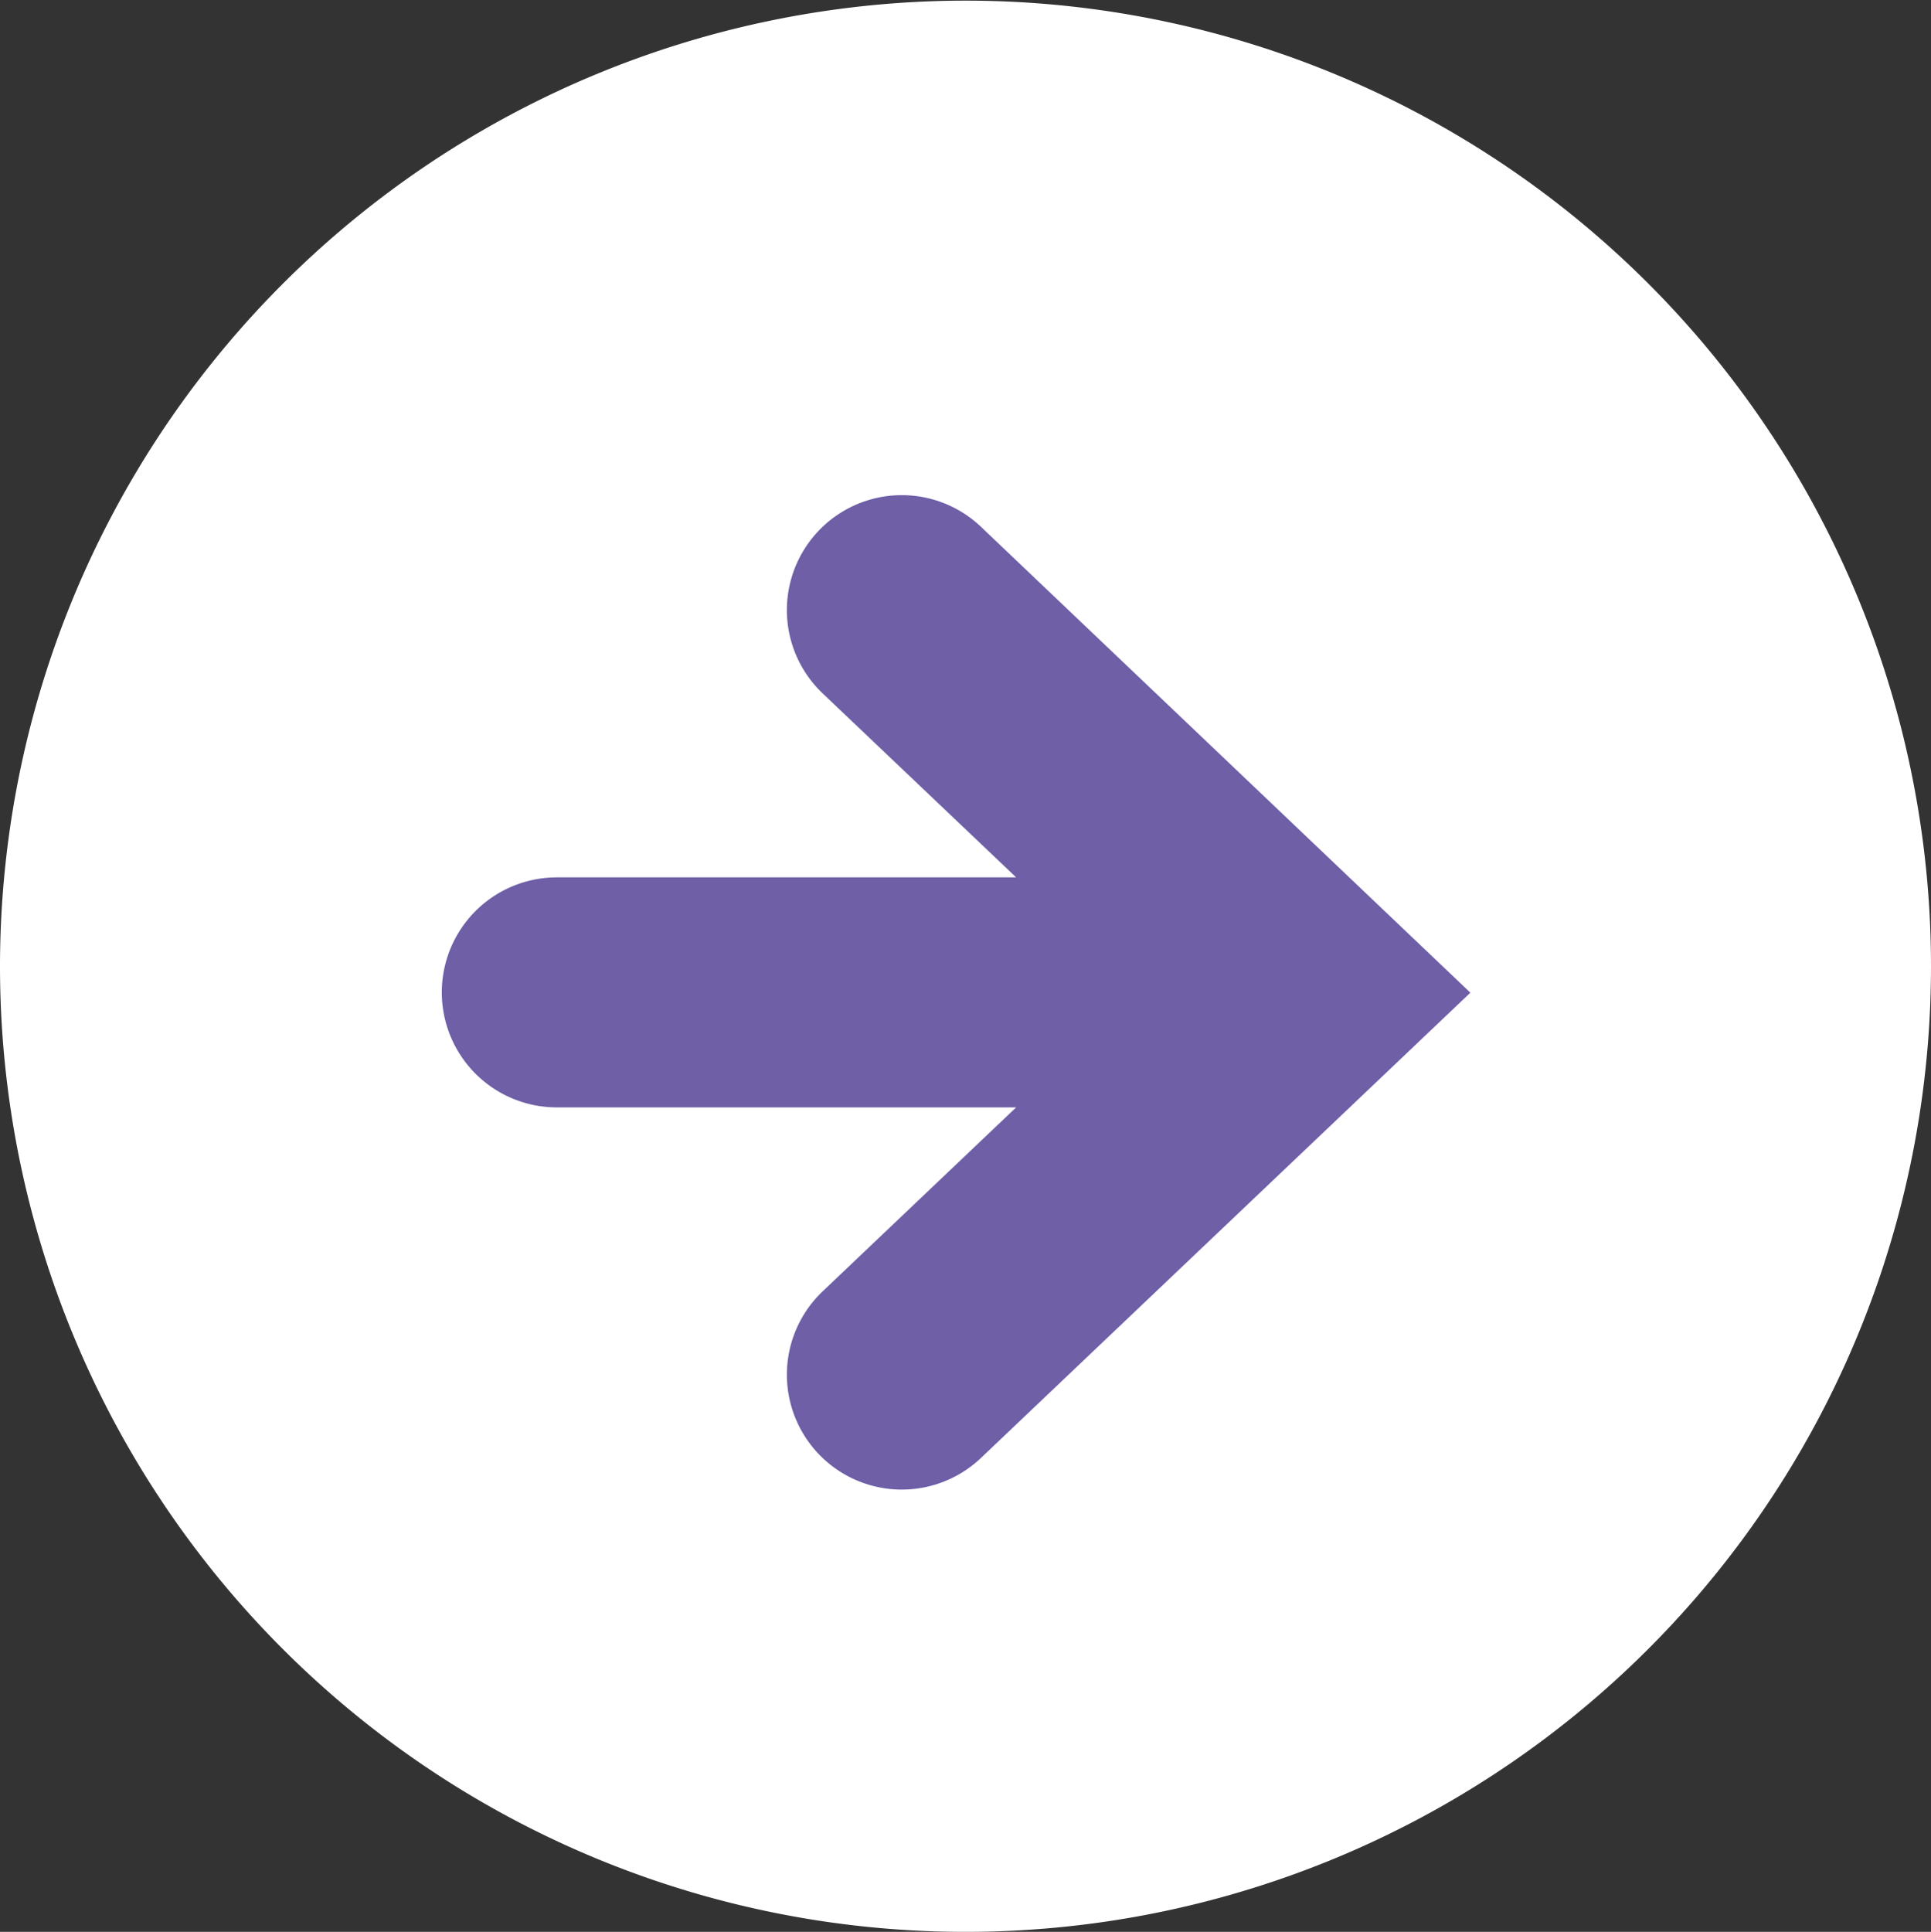
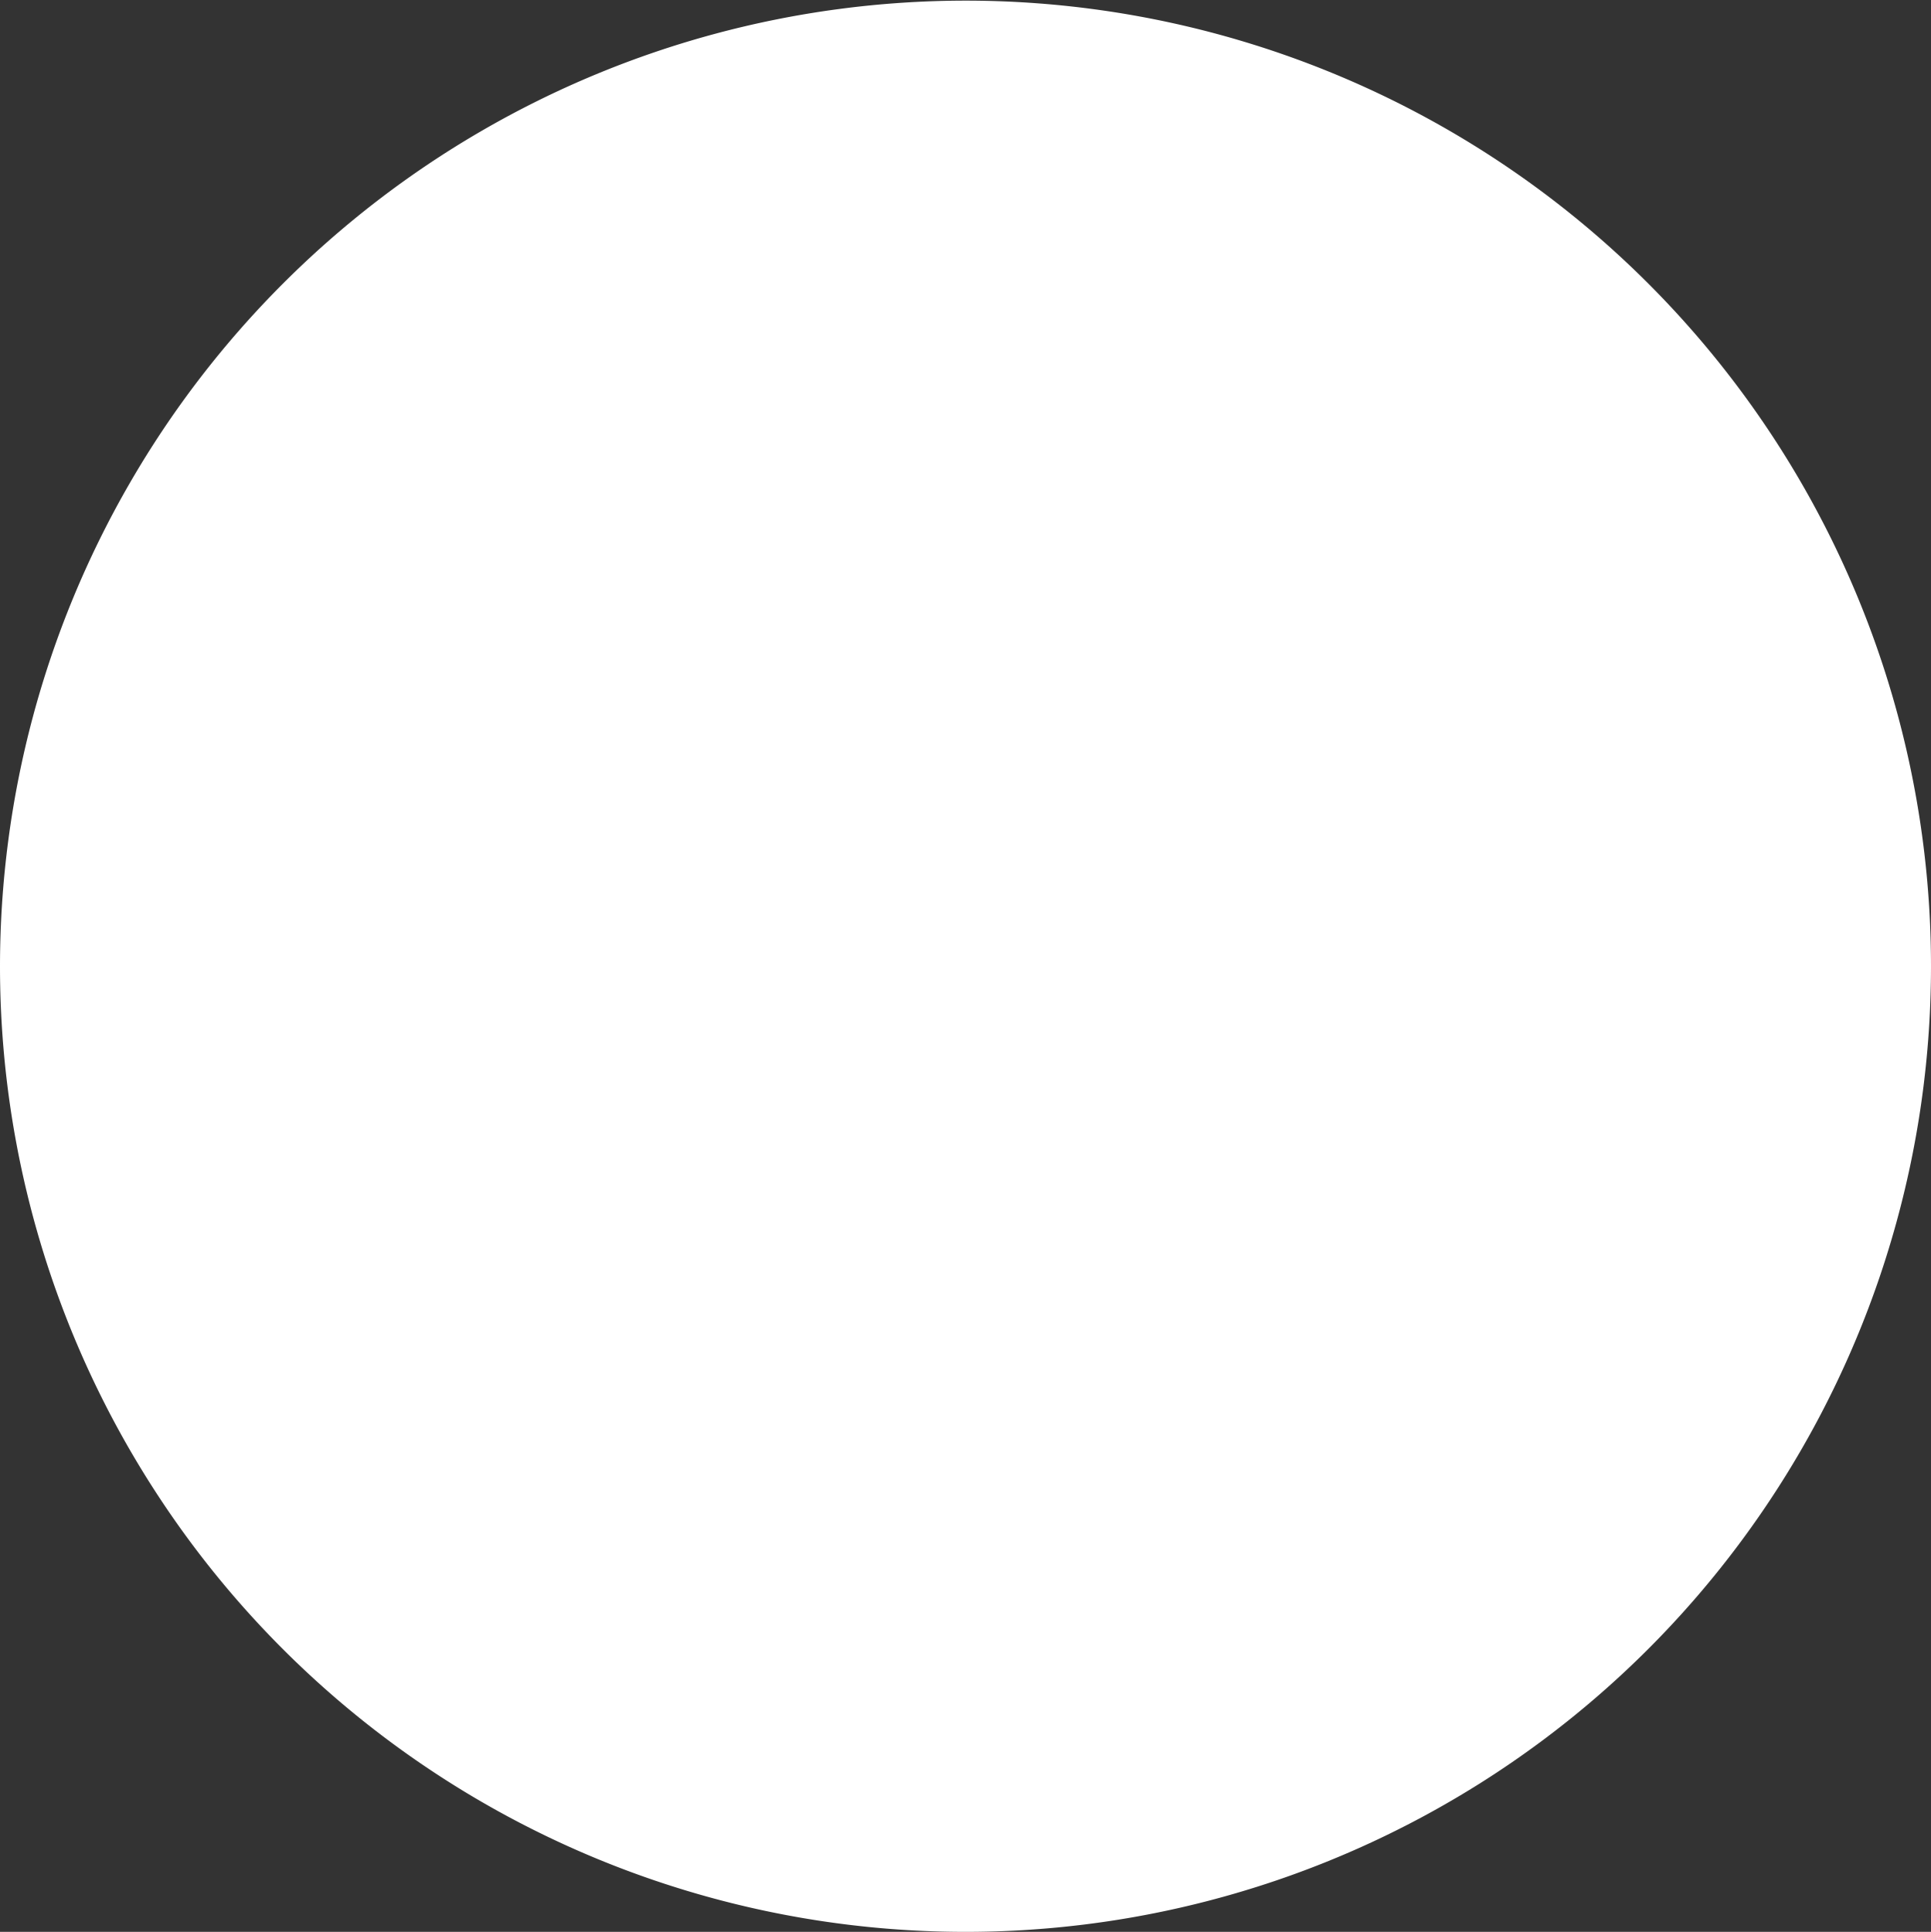
<svg xmlns="http://www.w3.org/2000/svg" id="arw05.svg" width="30.31" height="30.32" viewBox="0 0 30.31 30.32">
  <rect x="0" y="0" width="30.31" height="30.32" fill="#333333" stroke="none" />
  <defs>
    <style>
      .cls-1 {
        fill: #fff;
      }

      .cls-1, .cls-2 {
        fill-rule: evenodd;
      }

      .cls-2 {
        fill: #6e5fa7;
      }
    </style>
  </defs>
  <path id="bg" class="cls-1" d="M1794.84,8835.1a15.155,15.155,0,1,1-15.15,15.16A15.163,15.163,0,0,1,1794.84,8835.1Z" transform="translate(-1779.69 -8835.09)" />
-   <path id="シェイプ_1309" data-name="シェイプ 1309" class="cls-2" d="M1795.09,8843.36a1.8,1.8,0,1,0-2.49,2.61l3.04,2.89h-7.21a1.805,1.805,0,0,0,0,3.61h7.21l-3.04,2.89a1.8,1.8,0,1,0,2.49,2.61l7.68-7.3Z" transform="translate(-1779.69 -8835.09)" />
</svg>